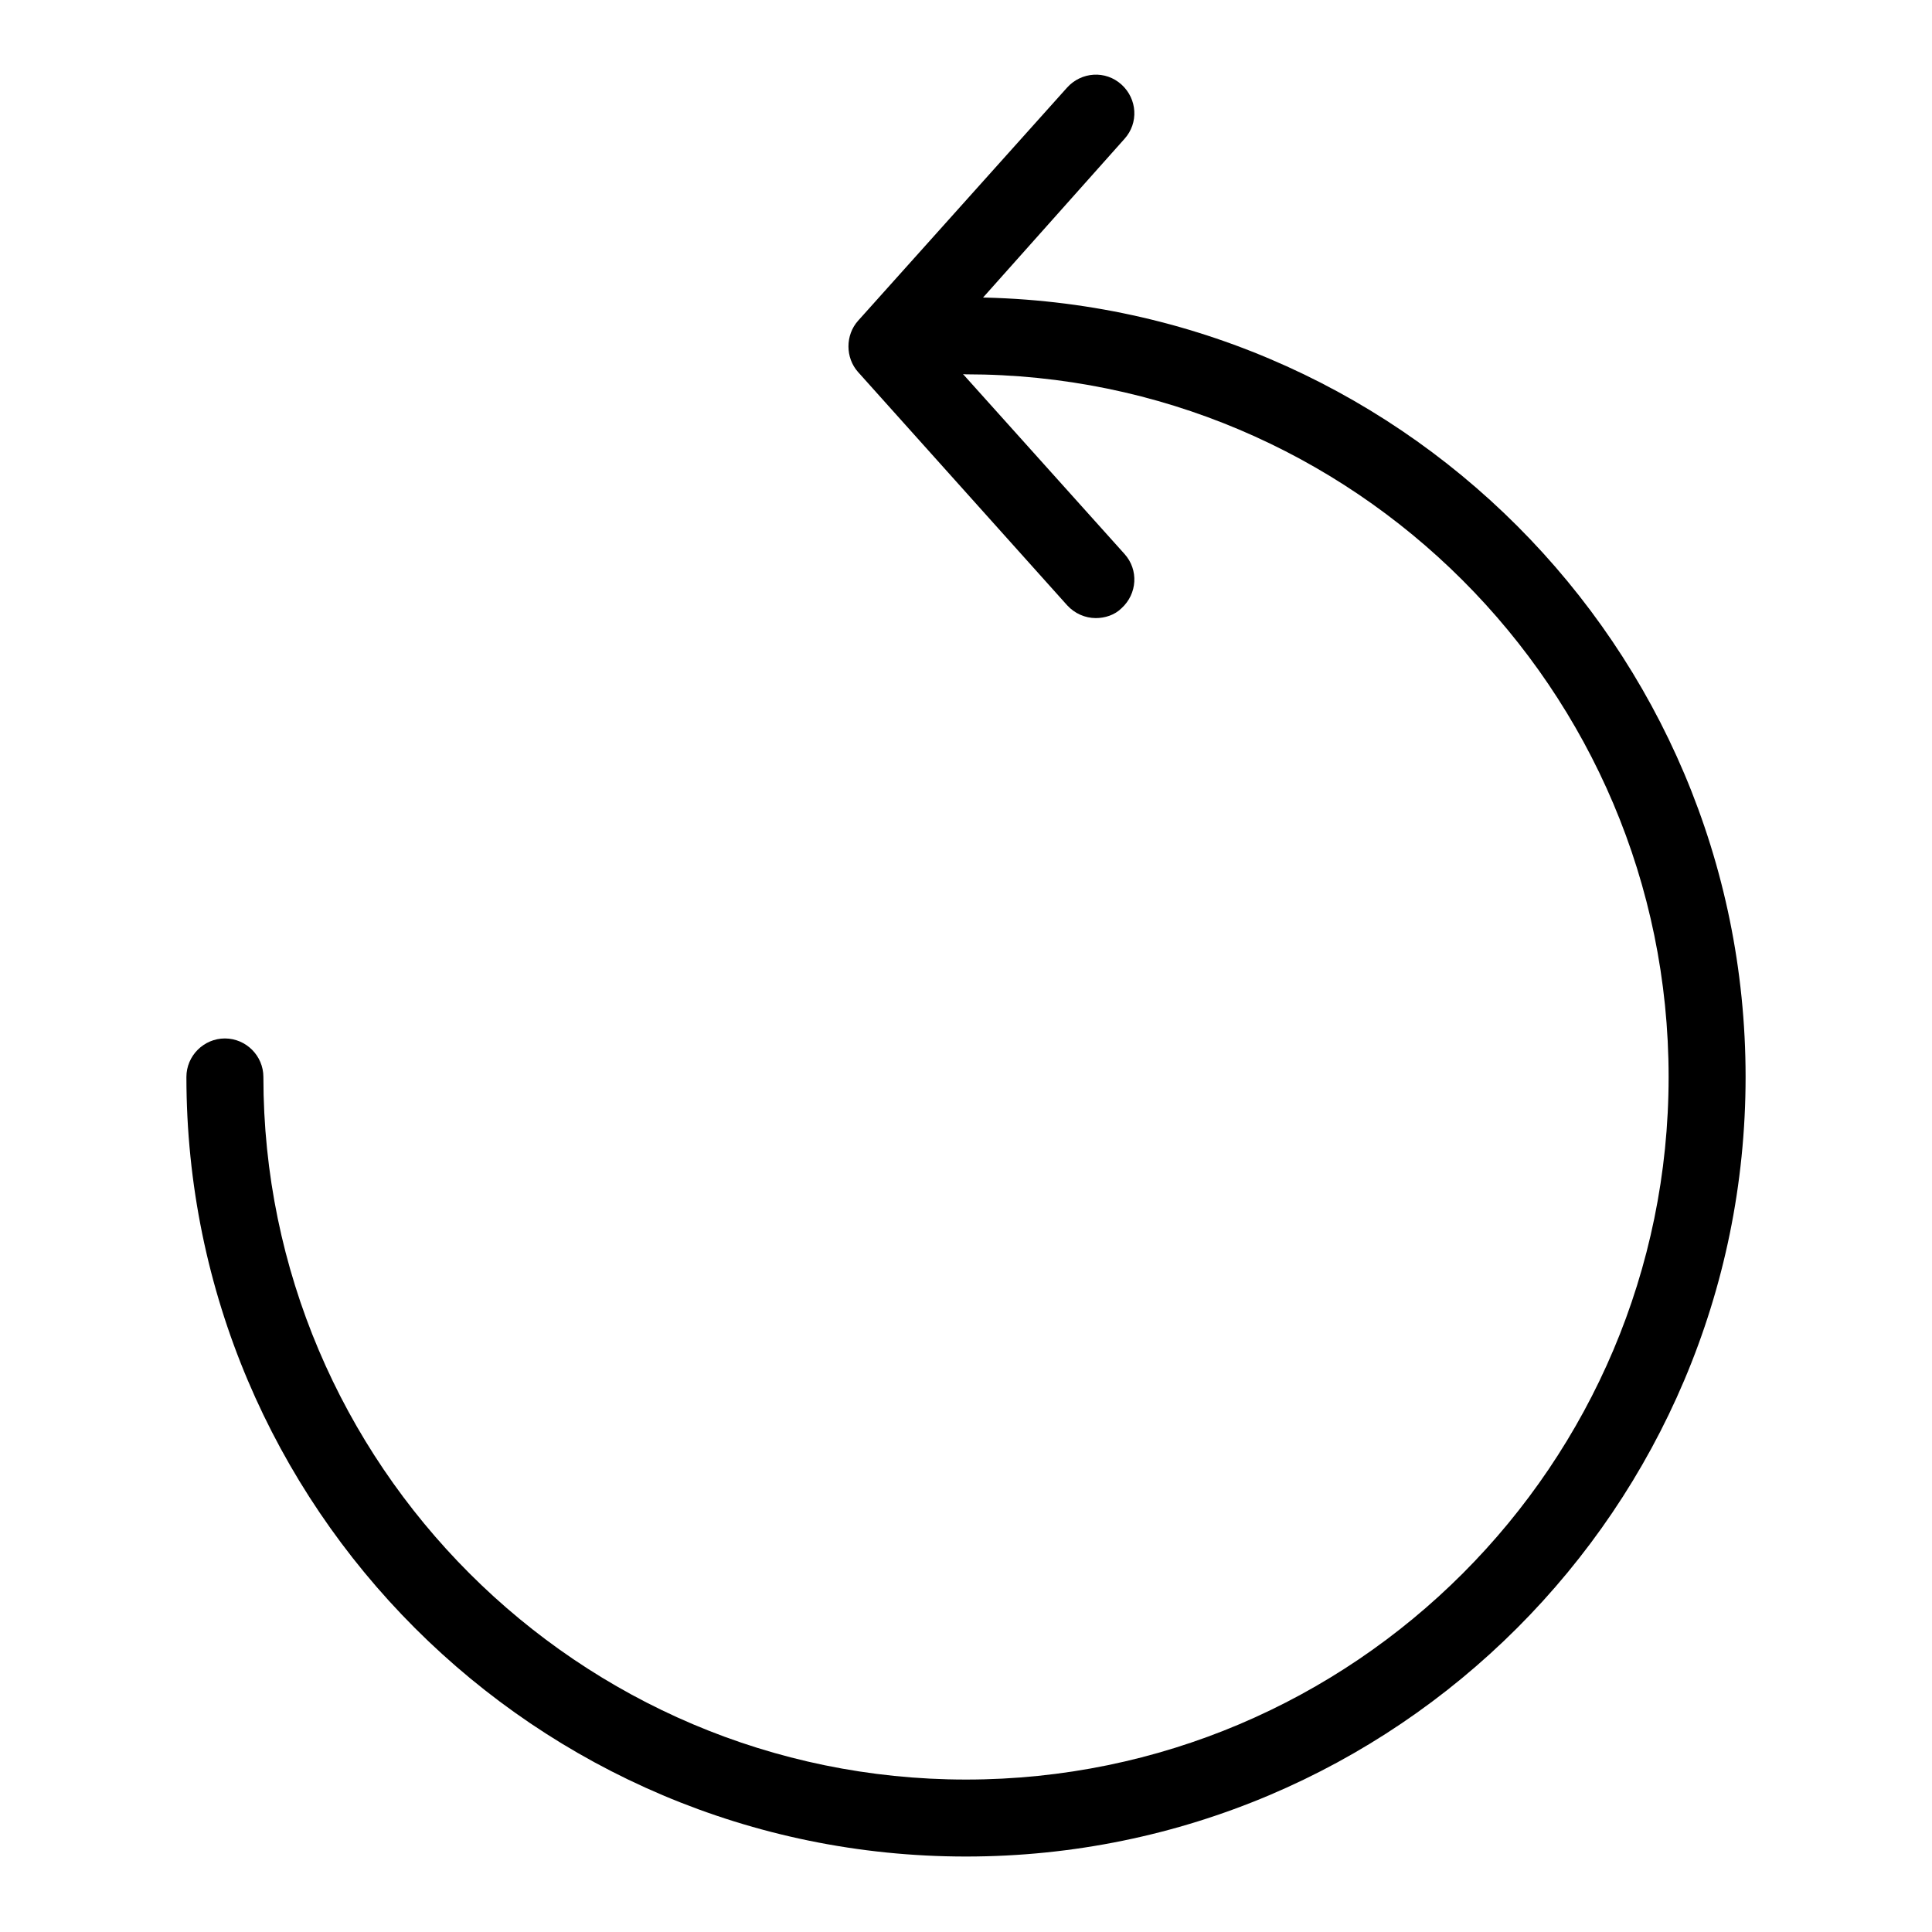
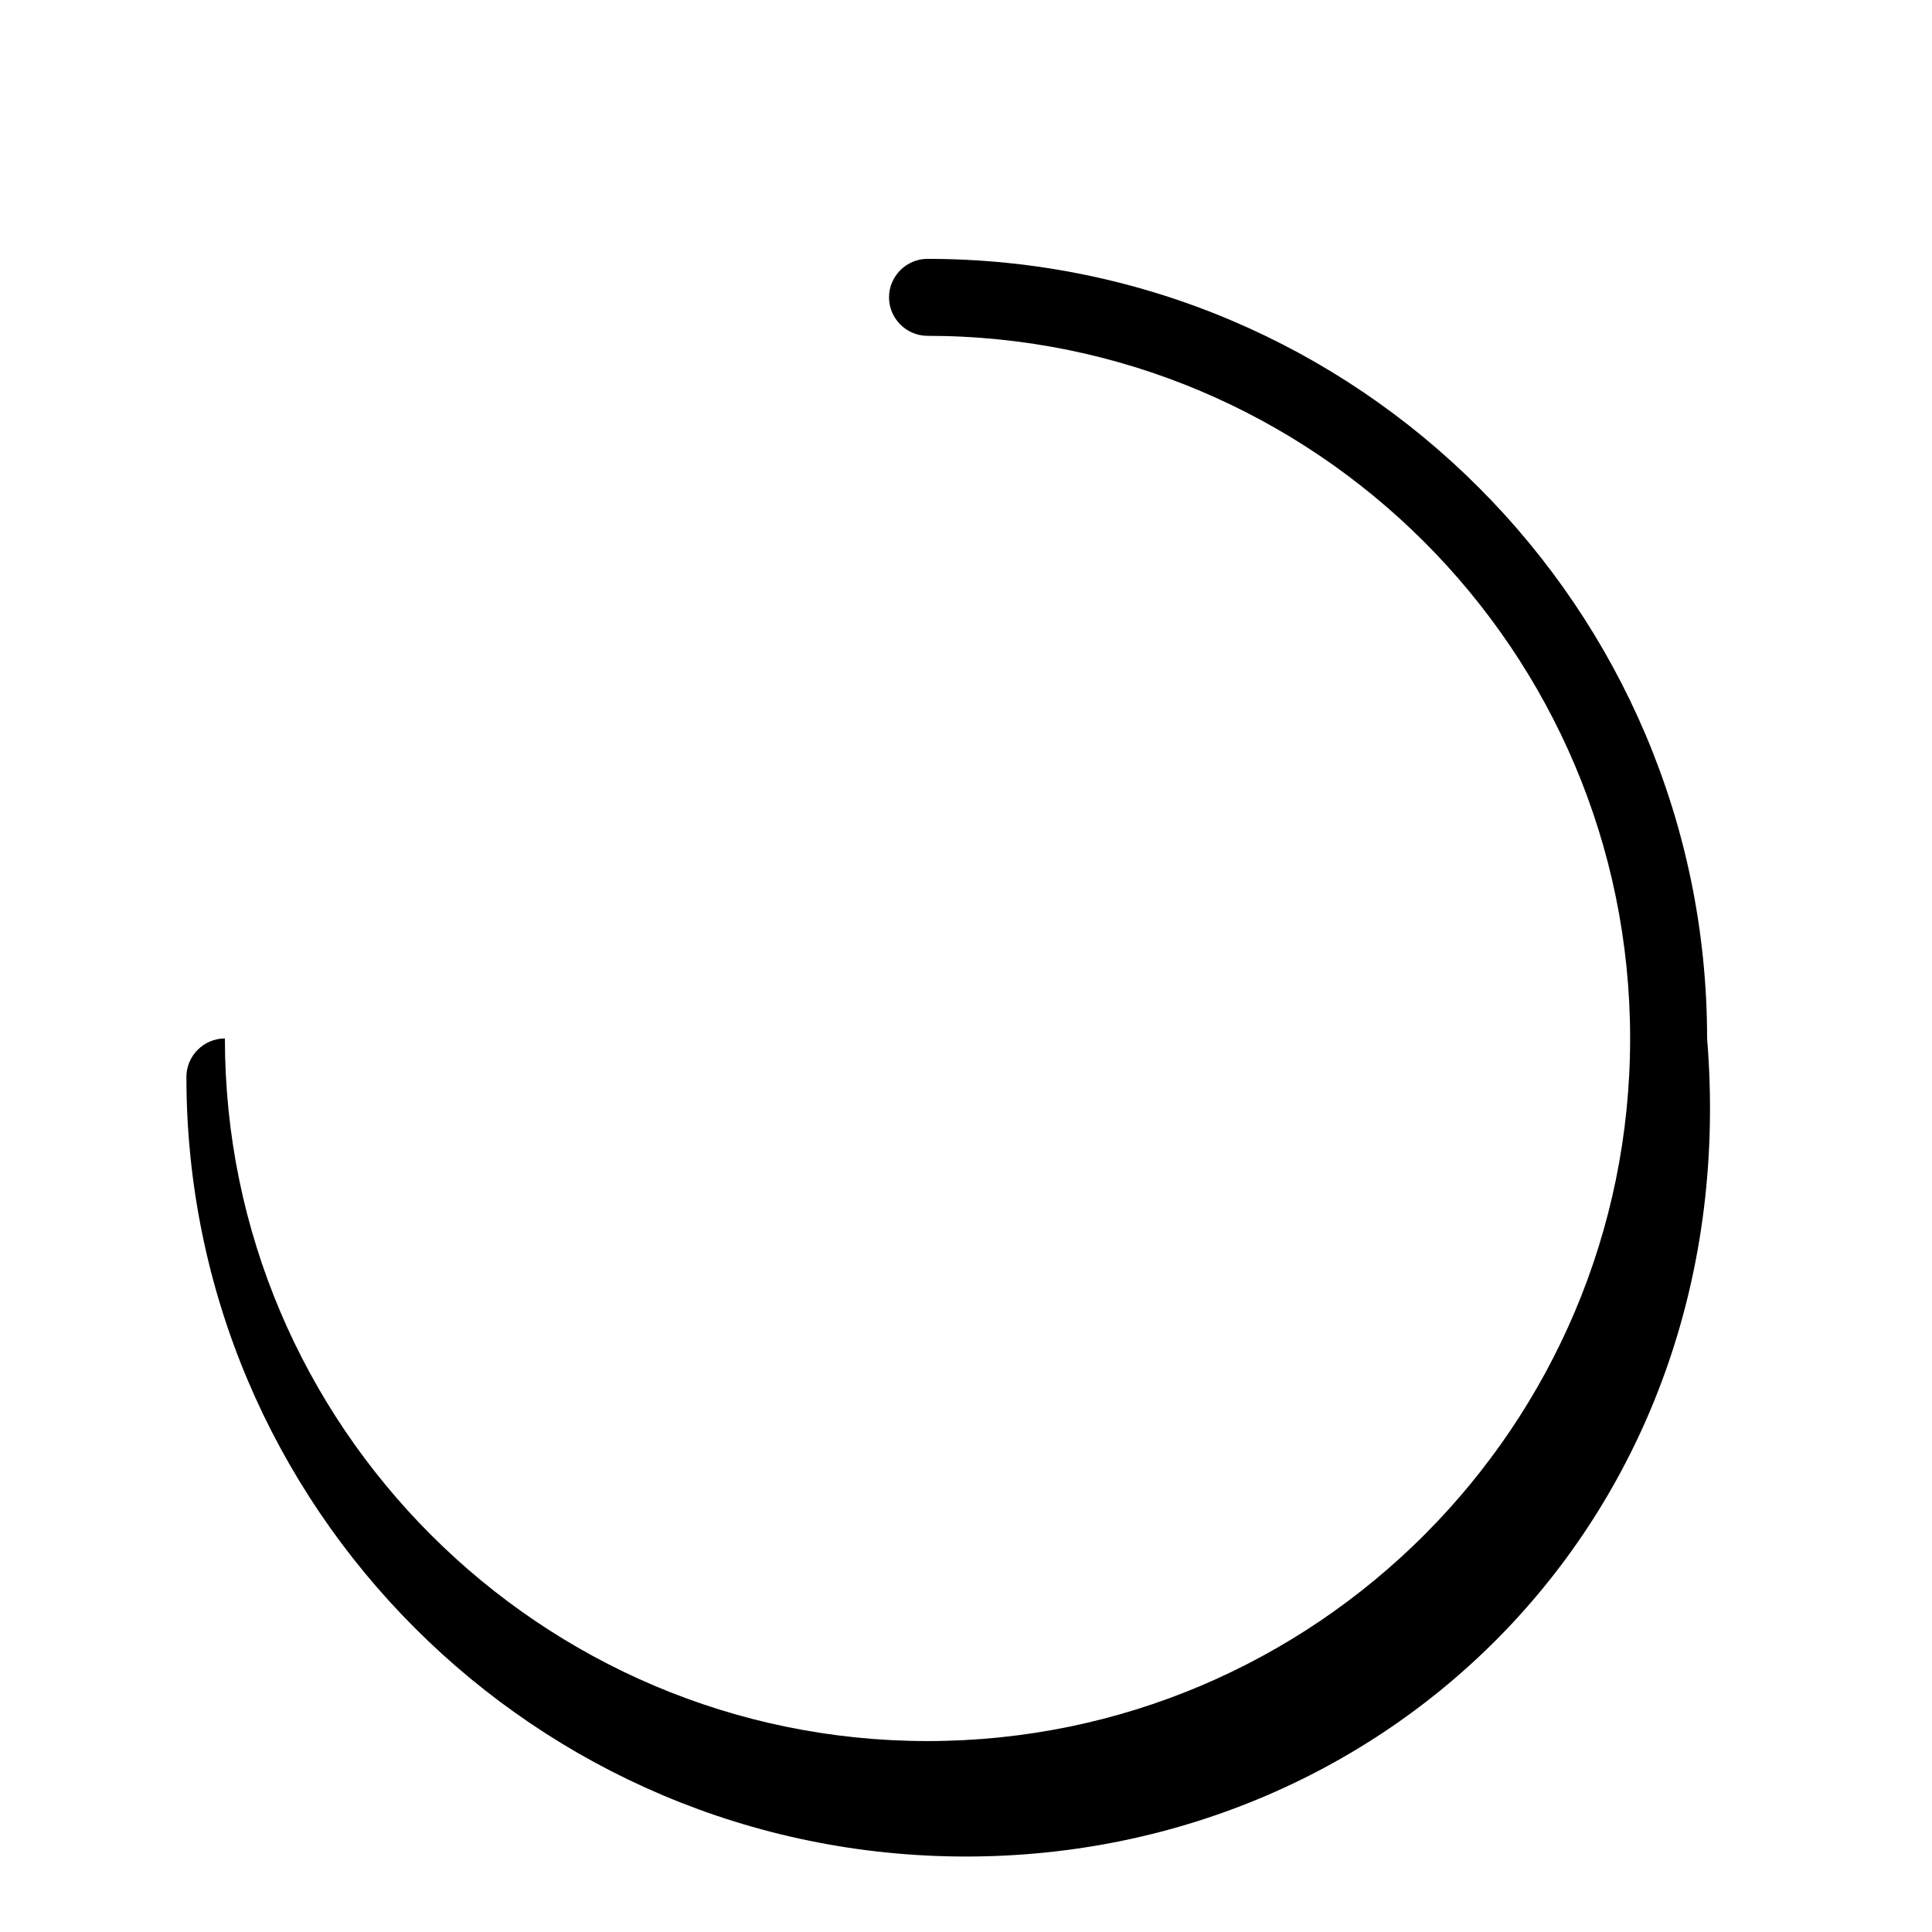
<svg xmlns="http://www.w3.org/2000/svg" version="1.1" x="0px" y="0px" viewBox="0 0 256 256" enable-background="new 0 0 256 256" xml:space="preserve">
  <g>
    <g>
-       <path fill="#000000" d="M128,246c-57,0-103.3-46.3-103.3-103.3c0-2.8,2.3-5.1,5.1-5.1c2.8,0,5.1,2.3,5.1,5.1c0,51.3,41.8,93.1,93.1,93.1c51.4,0,93.1-41.8,93.1-93.1c0-51.4-41.8-93.1-93.1-93.1c-2.8,0-5.1-2.3-5.1-5.1c0-2.8,2.3-5.1,5.1-5.1c57,0,103.3,46.3,103.3,103.3C231.3,199.7,185,246,128,246L128,246z" />
-       <path fill="#000000" d="M145.2,81.9c-1.4,0-2.8-0.6-3.8-1.7l-27.7-30.9c-1.7-1.9-1.7-4.9,0-6.8l27.7-30.9c1.9-2.1,5.1-2.3,7.2-0.4c2.1,1.9,2.3,5.1,0.4,7.2L124.4,46L149,73.4c1.9,2.1,1.7,5.3-0.4,7.2C147.7,81.5,146.4,81.9,145.2,81.9L145.2,81.9z" />
+       <path fill="#000000" d="M128,246c-57,0-103.3-46.3-103.3-103.3c0-2.8,2.3-5.1,5.1-5.1c0,51.3,41.8,93.1,93.1,93.1c51.4,0,93.1-41.8,93.1-93.1c0-51.4-41.8-93.1-93.1-93.1c-2.8,0-5.1-2.3-5.1-5.1c0-2.8,2.3-5.1,5.1-5.1c57,0,103.3,46.3,103.3,103.3C231.3,199.7,185,246,128,246L128,246z" />
    </g>
  </g>
</svg>